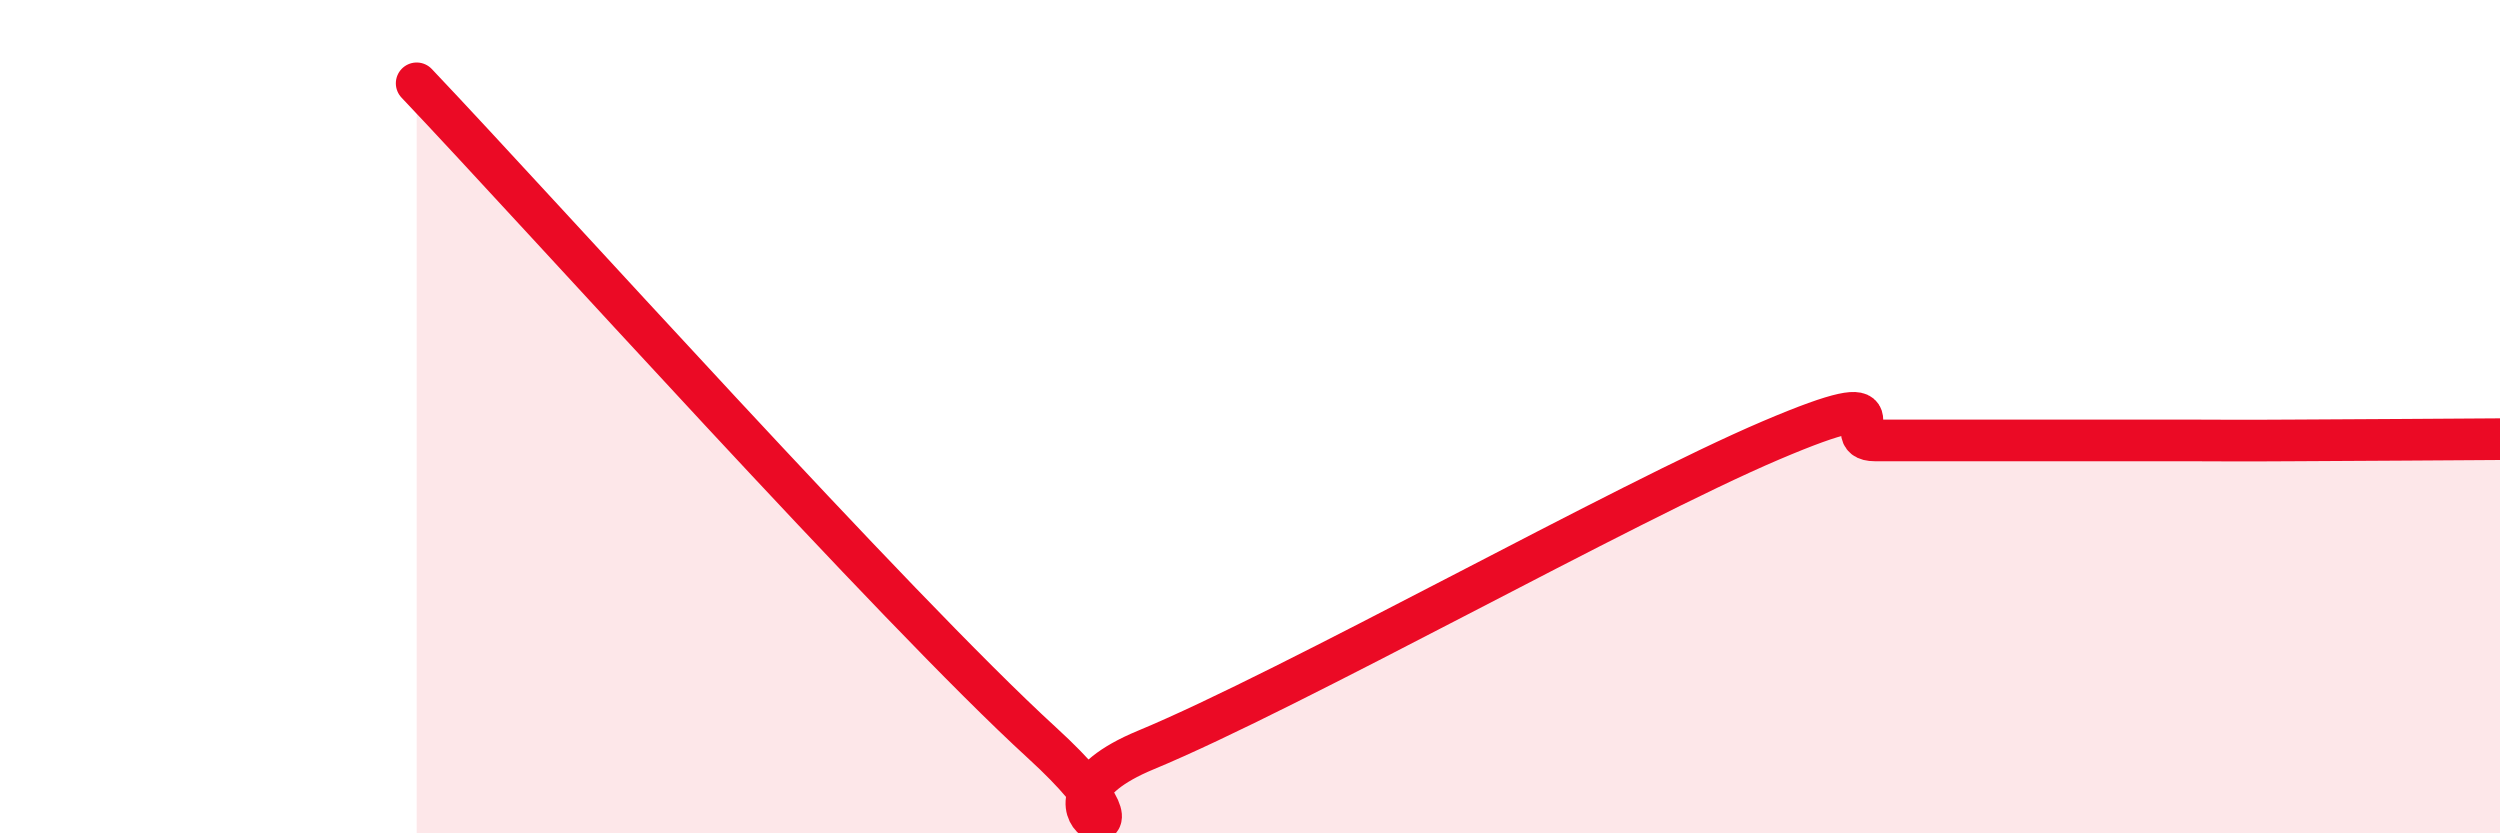
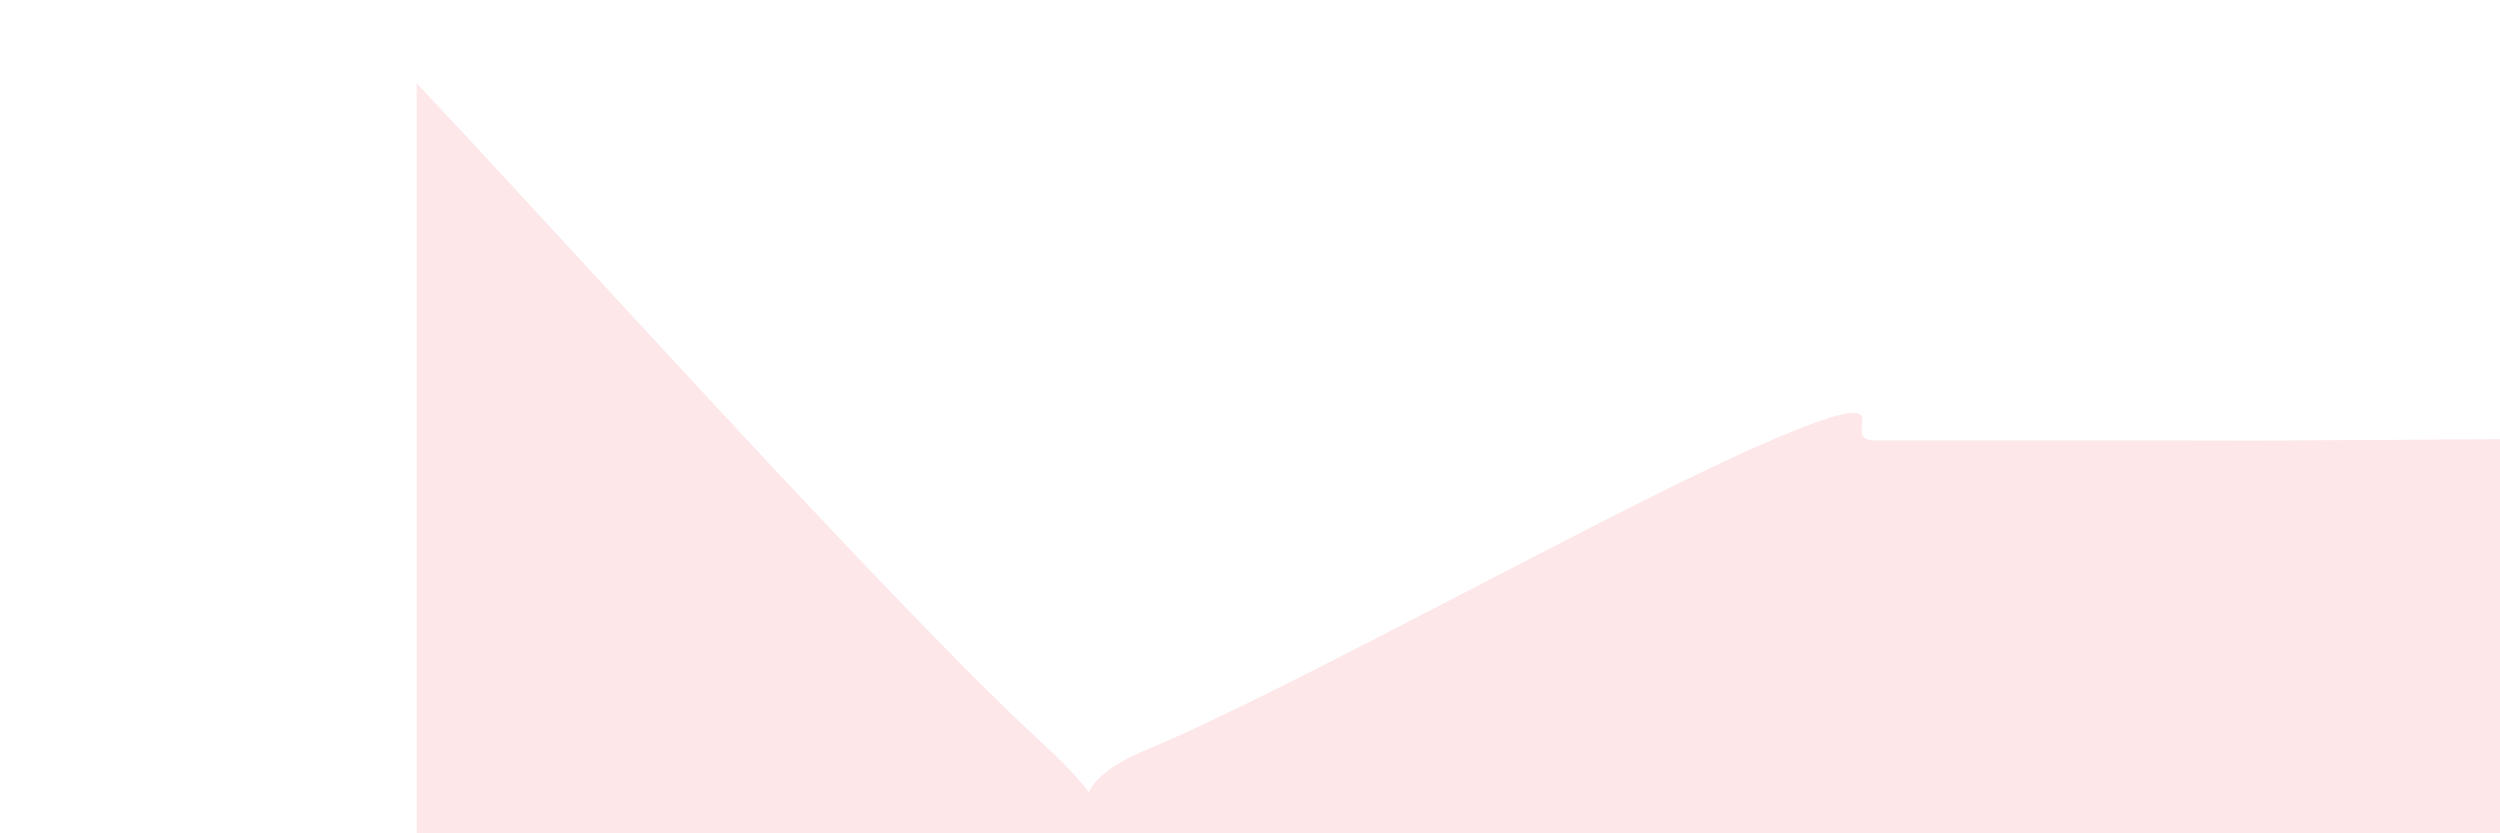
<svg xmlns="http://www.w3.org/2000/svg" width="60" height="20" viewBox="0 0 60 20">
  <path d="M 10,2 C 13,5.16 21.5,14.62 25,17.82 C 28.5,21.02 24,19.45 27.5,18 C 31,16.55 39,12.06 42.5,10.57 C 46,9.08 44,10.57 45,10.57 C 46,10.57 46.5,10.57 47.5,10.57 C 48.5,10.57 49,10.57 50,10.57 C 51,10.57 51.5,10.57 52.5,10.57 C 53.5,10.57 53.5,10.58 55,10.57 C 56.5,10.56 59,10.55 60,10.54L60 20L10 20Z" fill="#EB0A25" opacity="0.1" stroke-linecap="round" stroke-linejoin="round" />
-   <path d="M 10,2 C 13,5.16 21.5,14.62 25,17.82 C 28.5,21.02 24,19.45 27.5,18 C 31,16.55 39,12.06 42.5,10.57 C 46,9.08 44,10.57 45,10.57 C 46,10.57 46.5,10.57 47.5,10.57 C 48.5,10.57 49,10.57 50,10.57 C 51,10.57 51.5,10.57 52.5,10.57 C 53.5,10.57 53.5,10.58 55,10.57 C 56.5,10.56 59,10.55 60,10.54" stroke="#EB0A25" stroke-width="1" fill="none" stroke-linecap="round" stroke-linejoin="round" />
</svg>